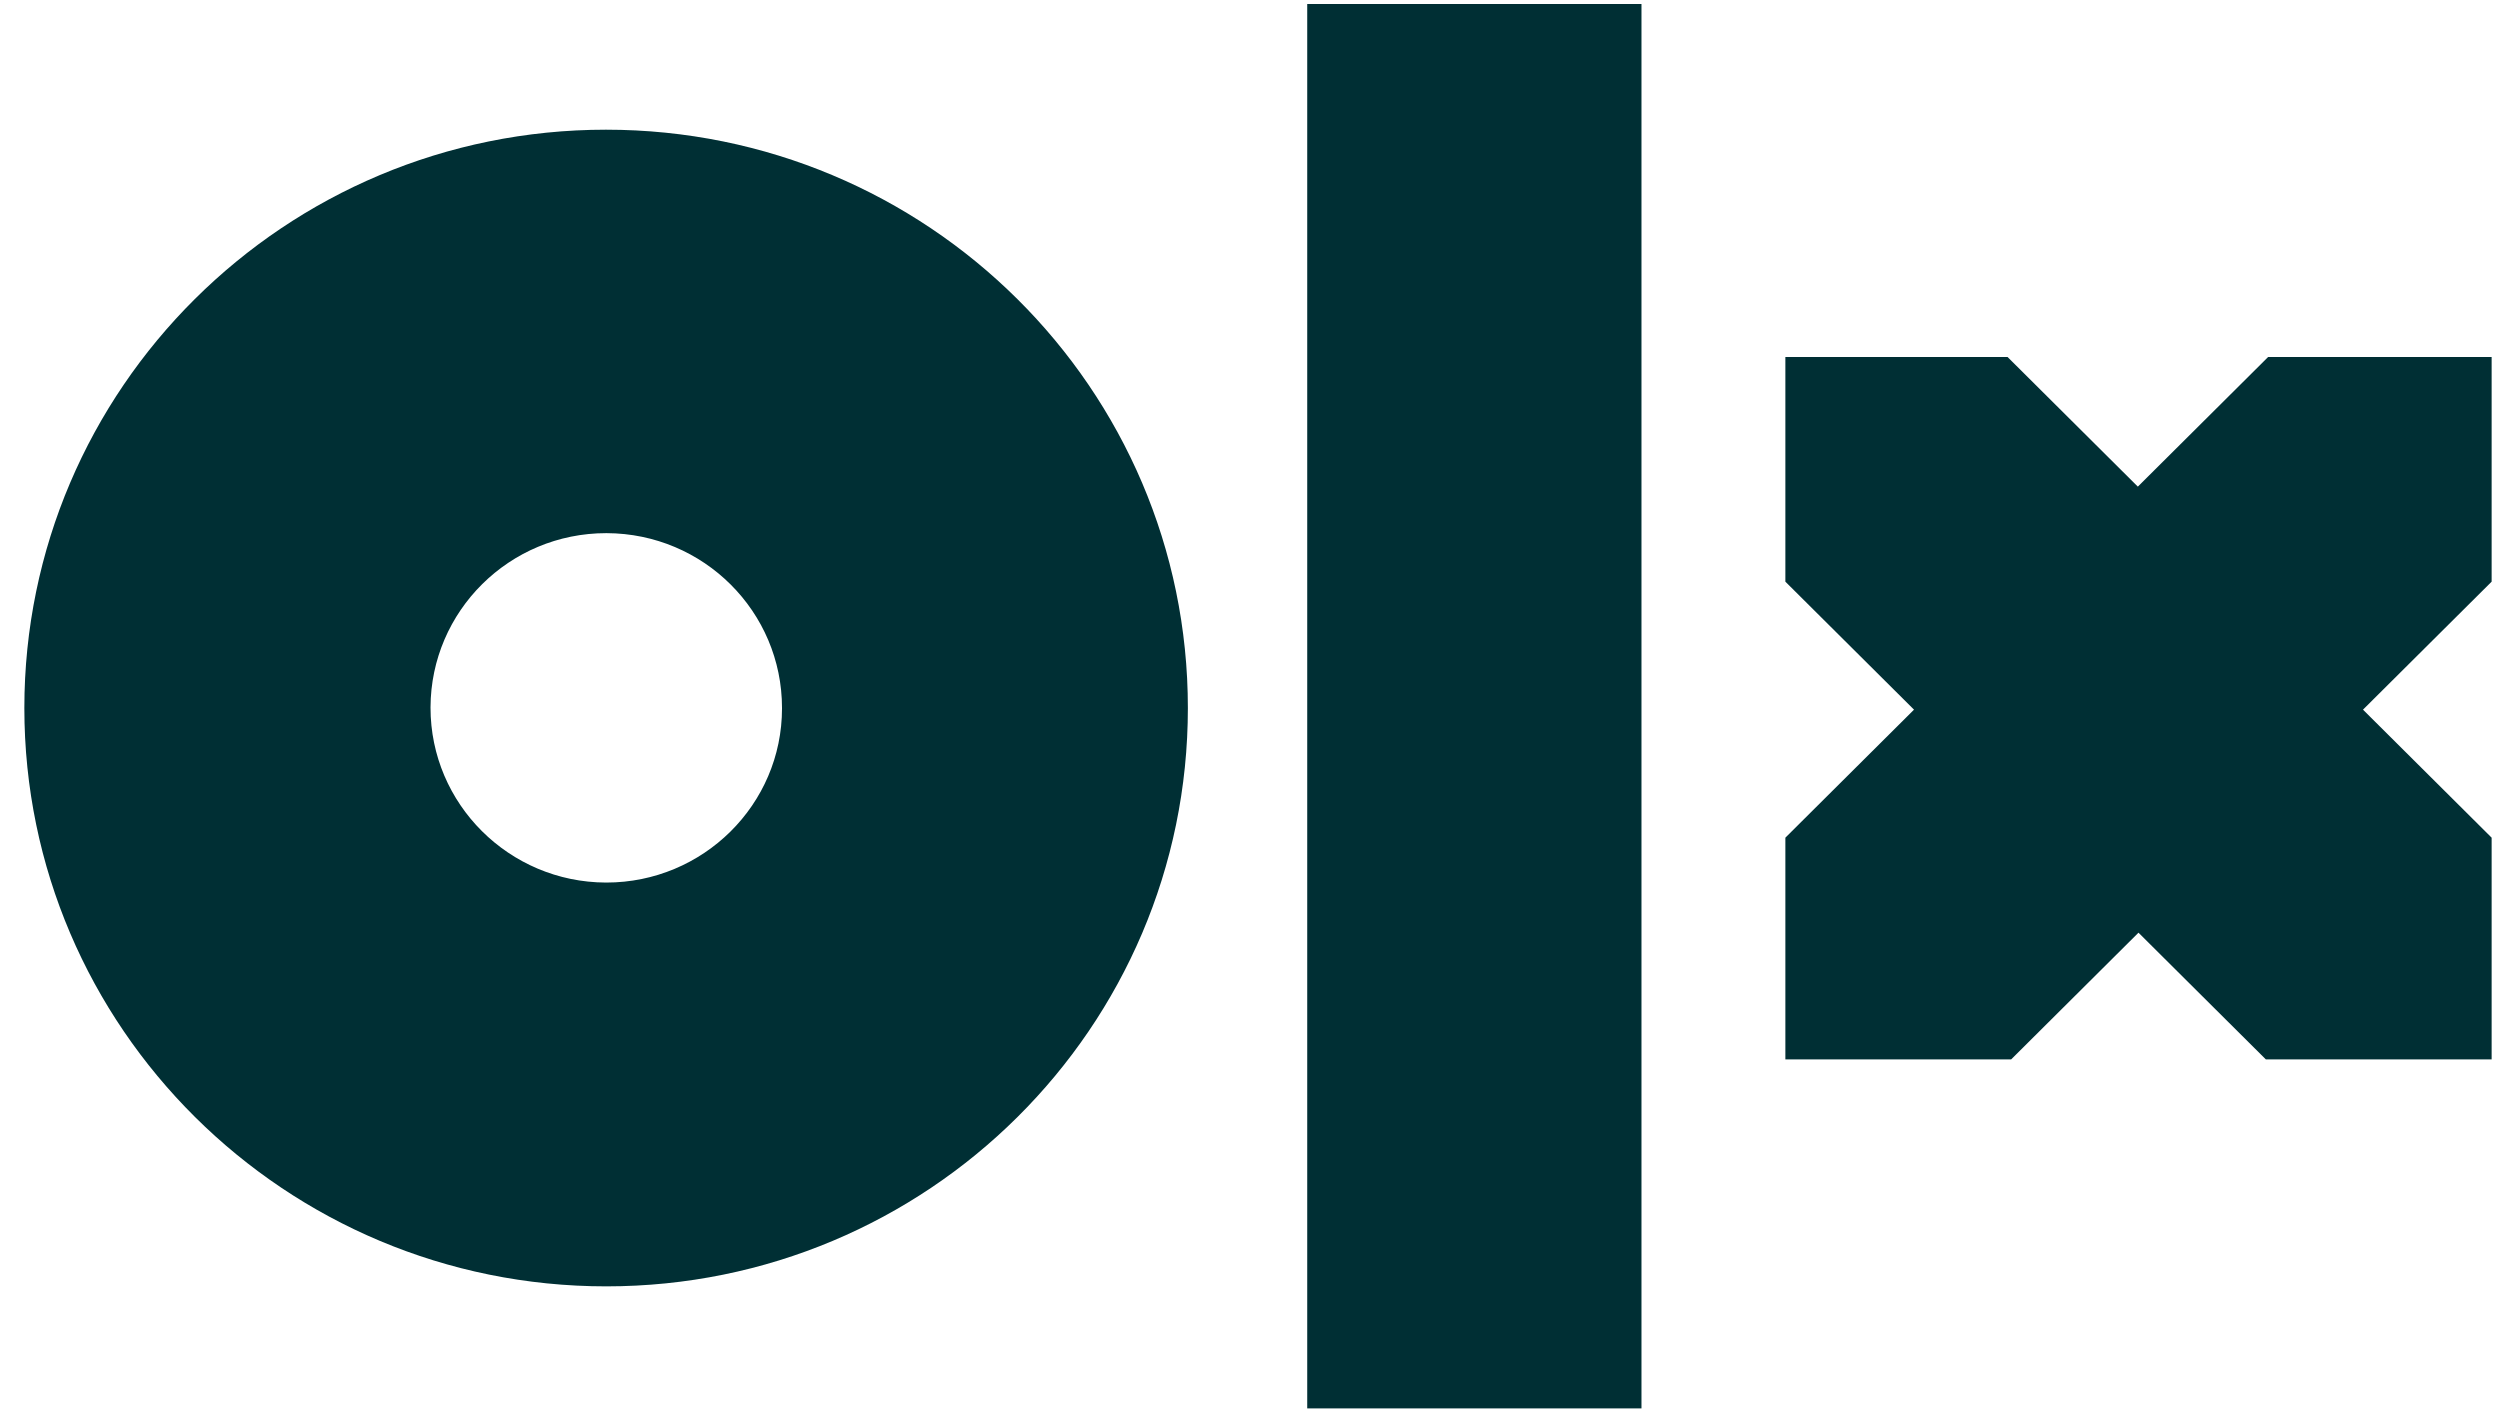
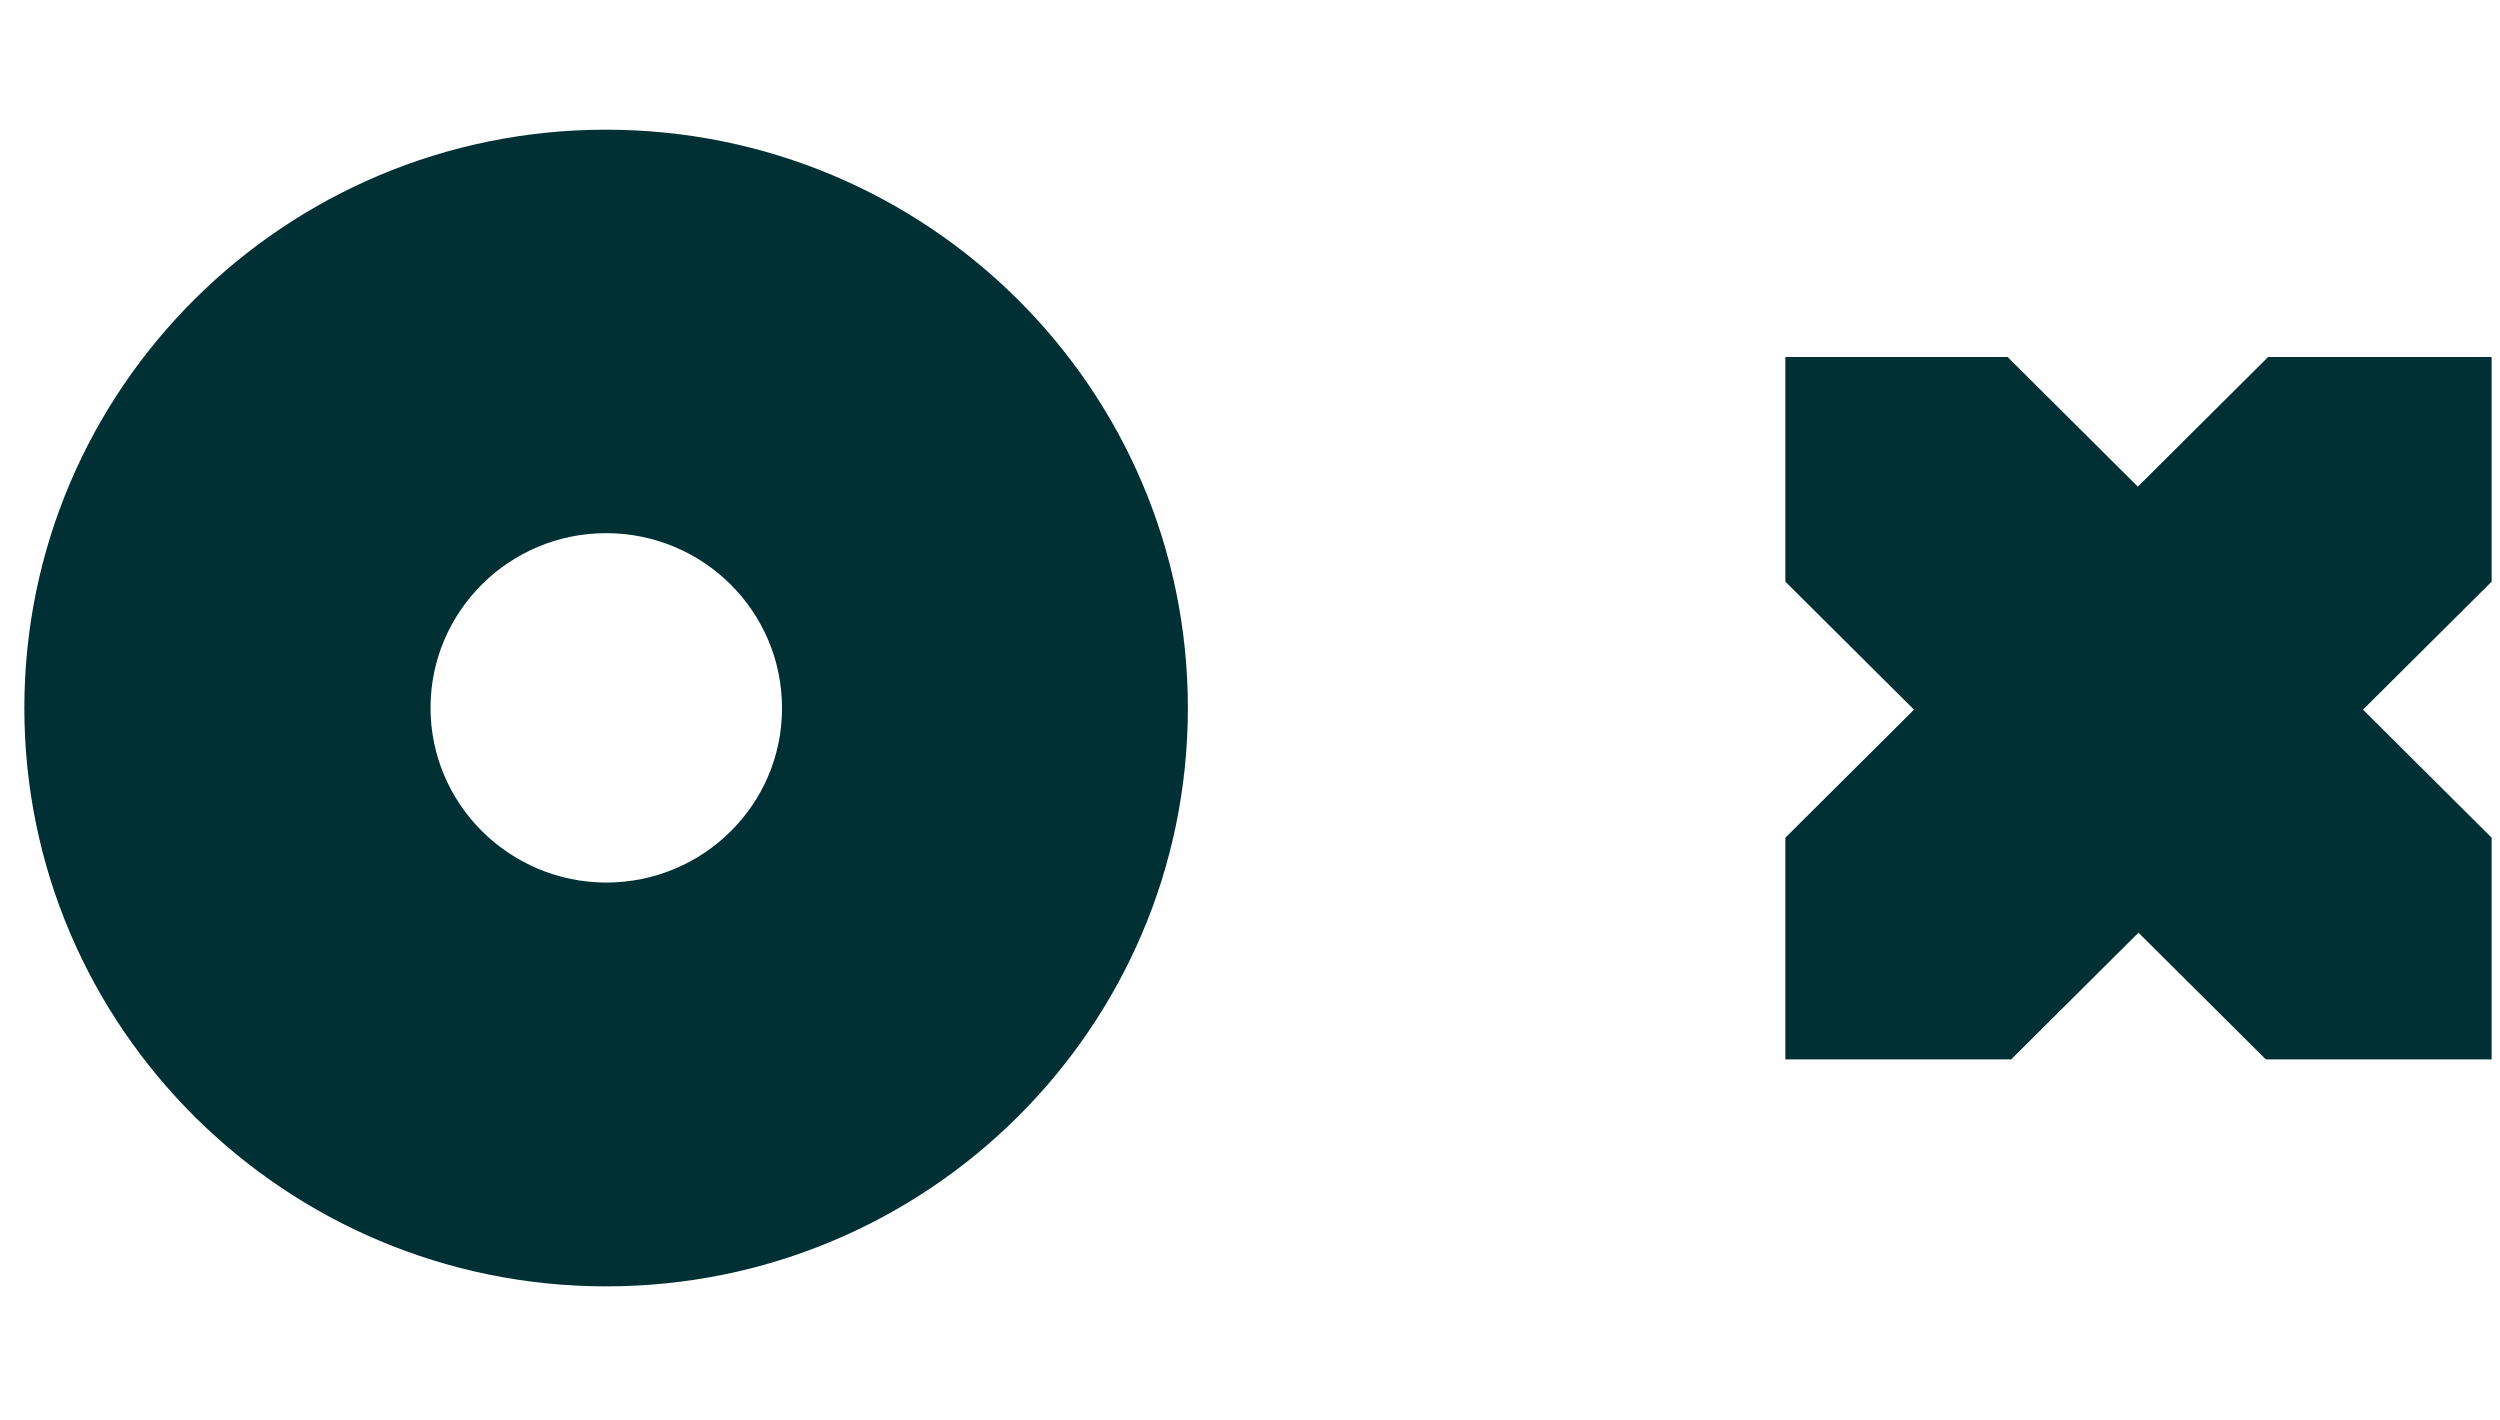
<svg xmlns="http://www.w3.org/2000/svg" width="81" height="46" viewBox="0 0 81 46" fill="none">
-   <path fill-rule="evenodd" clip-rule="evenodd" d="M53.184 45.633H42.354V0.129H53.184V45.633ZM38.487 22.94C38.487 33.298 30.043 41.678 19.643 41.678C9.244 41.678 0.789 33.287 0.789 22.94C0.789 12.593 9.233 4.202 19.633 4.202C30.032 4.202 38.487 12.582 38.487 22.94ZM25.337 22.94C25.337 19.819 22.802 17.285 19.654 17.274C19.654 17.274 19.654 17.274 19.643 17.274C16.506 17.274 13.96 19.797 13.949 22.918C13.949 22.918 13.949 22.919 13.949 22.929C13.949 26.05 16.496 28.584 19.633 28.595C19.633 28.595 19.633 28.595 19.643 28.595C22.78 28.595 25.337 26.072 25.337 22.951C25.337 22.951 25.337 22.951 25.337 22.94ZM80.686 11.566H73.488L69.266 15.767L65.044 11.566H57.846V18.846L62.014 22.993L57.846 27.141V34.324H65.162L69.287 30.219L73.413 34.324H80.729V27.141L76.561 22.993L80.729 18.846V11.566H80.697H80.686Z" fill="#002F34" />
+   <path fill-rule="evenodd" clip-rule="evenodd" d="M53.184 45.633H42.354H53.184V45.633ZM38.487 22.94C38.487 33.298 30.043 41.678 19.643 41.678C9.244 41.678 0.789 33.287 0.789 22.94C0.789 12.593 9.233 4.202 19.633 4.202C30.032 4.202 38.487 12.582 38.487 22.94ZM25.337 22.94C25.337 19.819 22.802 17.285 19.654 17.274C19.654 17.274 19.654 17.274 19.643 17.274C16.506 17.274 13.96 19.797 13.949 22.918C13.949 22.918 13.949 22.919 13.949 22.929C13.949 26.05 16.496 28.584 19.633 28.595C19.633 28.595 19.633 28.595 19.643 28.595C22.78 28.595 25.337 26.072 25.337 22.951C25.337 22.951 25.337 22.951 25.337 22.94ZM80.686 11.566H73.488L69.266 15.767L65.044 11.566H57.846V18.846L62.014 22.993L57.846 27.141V34.324H65.162L69.287 30.219L73.413 34.324H80.729V27.141L76.561 22.993L80.729 18.846V11.566H80.697H80.686Z" fill="#002F34" />
</svg>